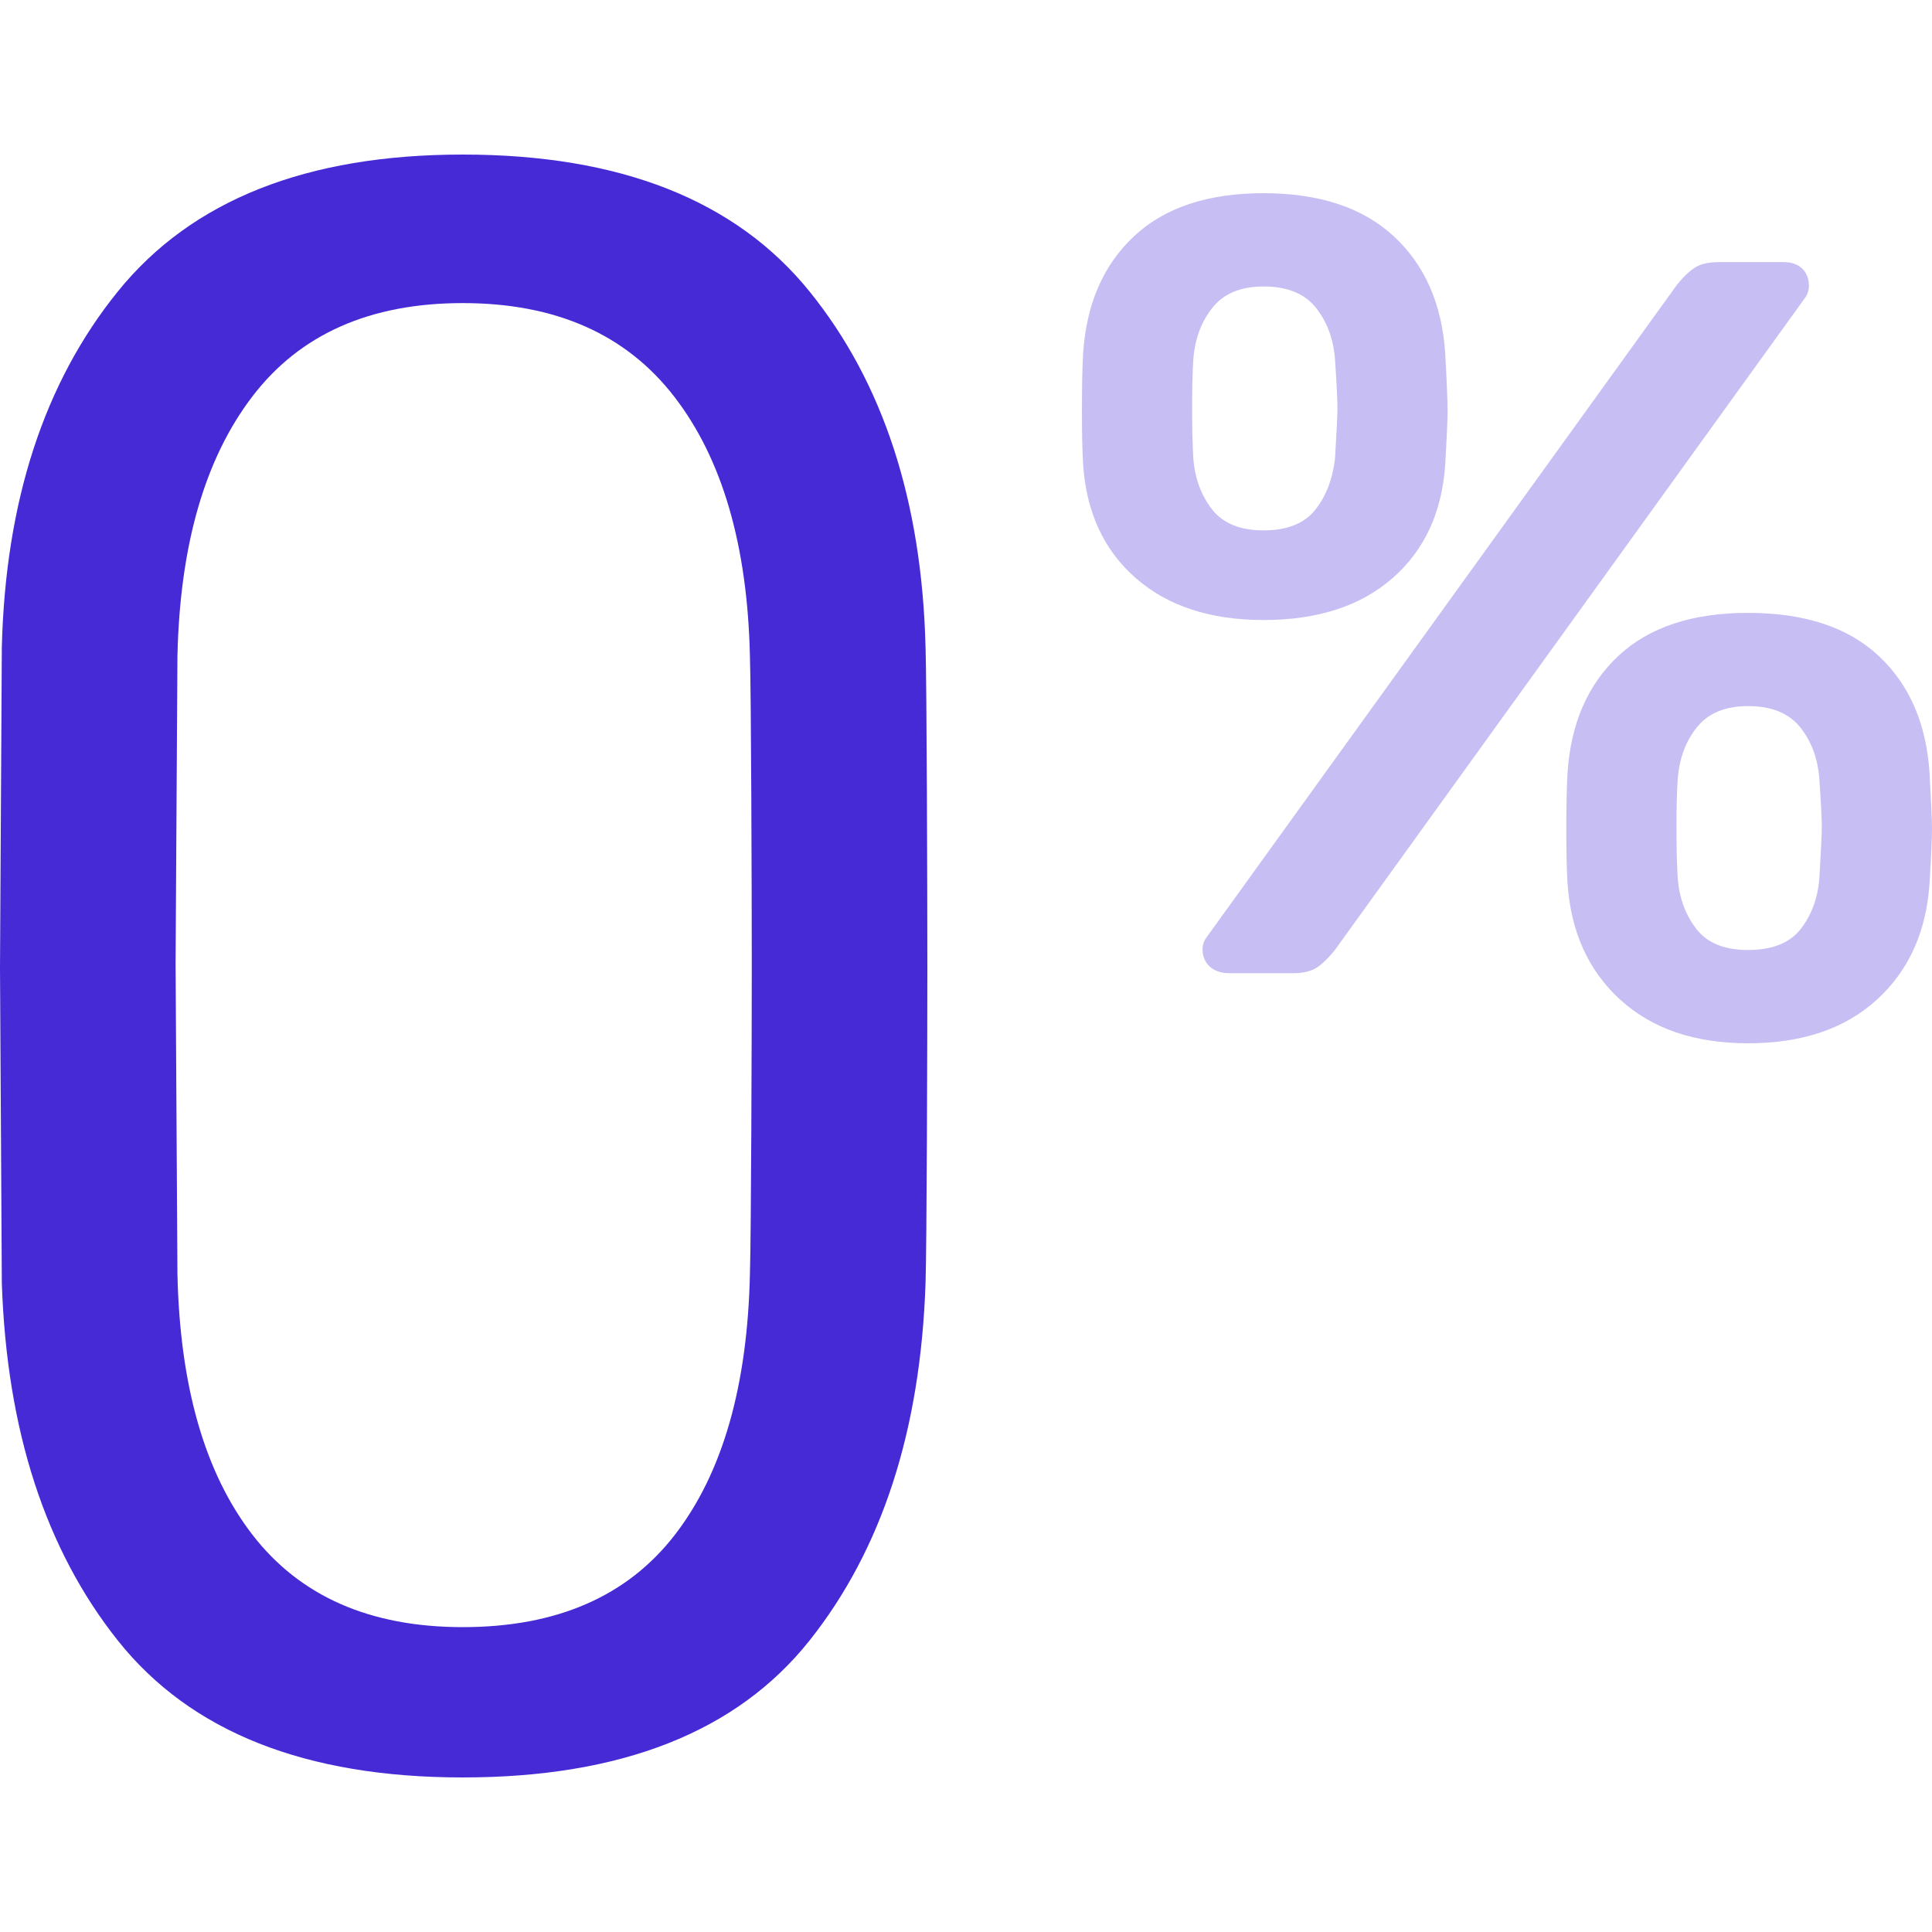
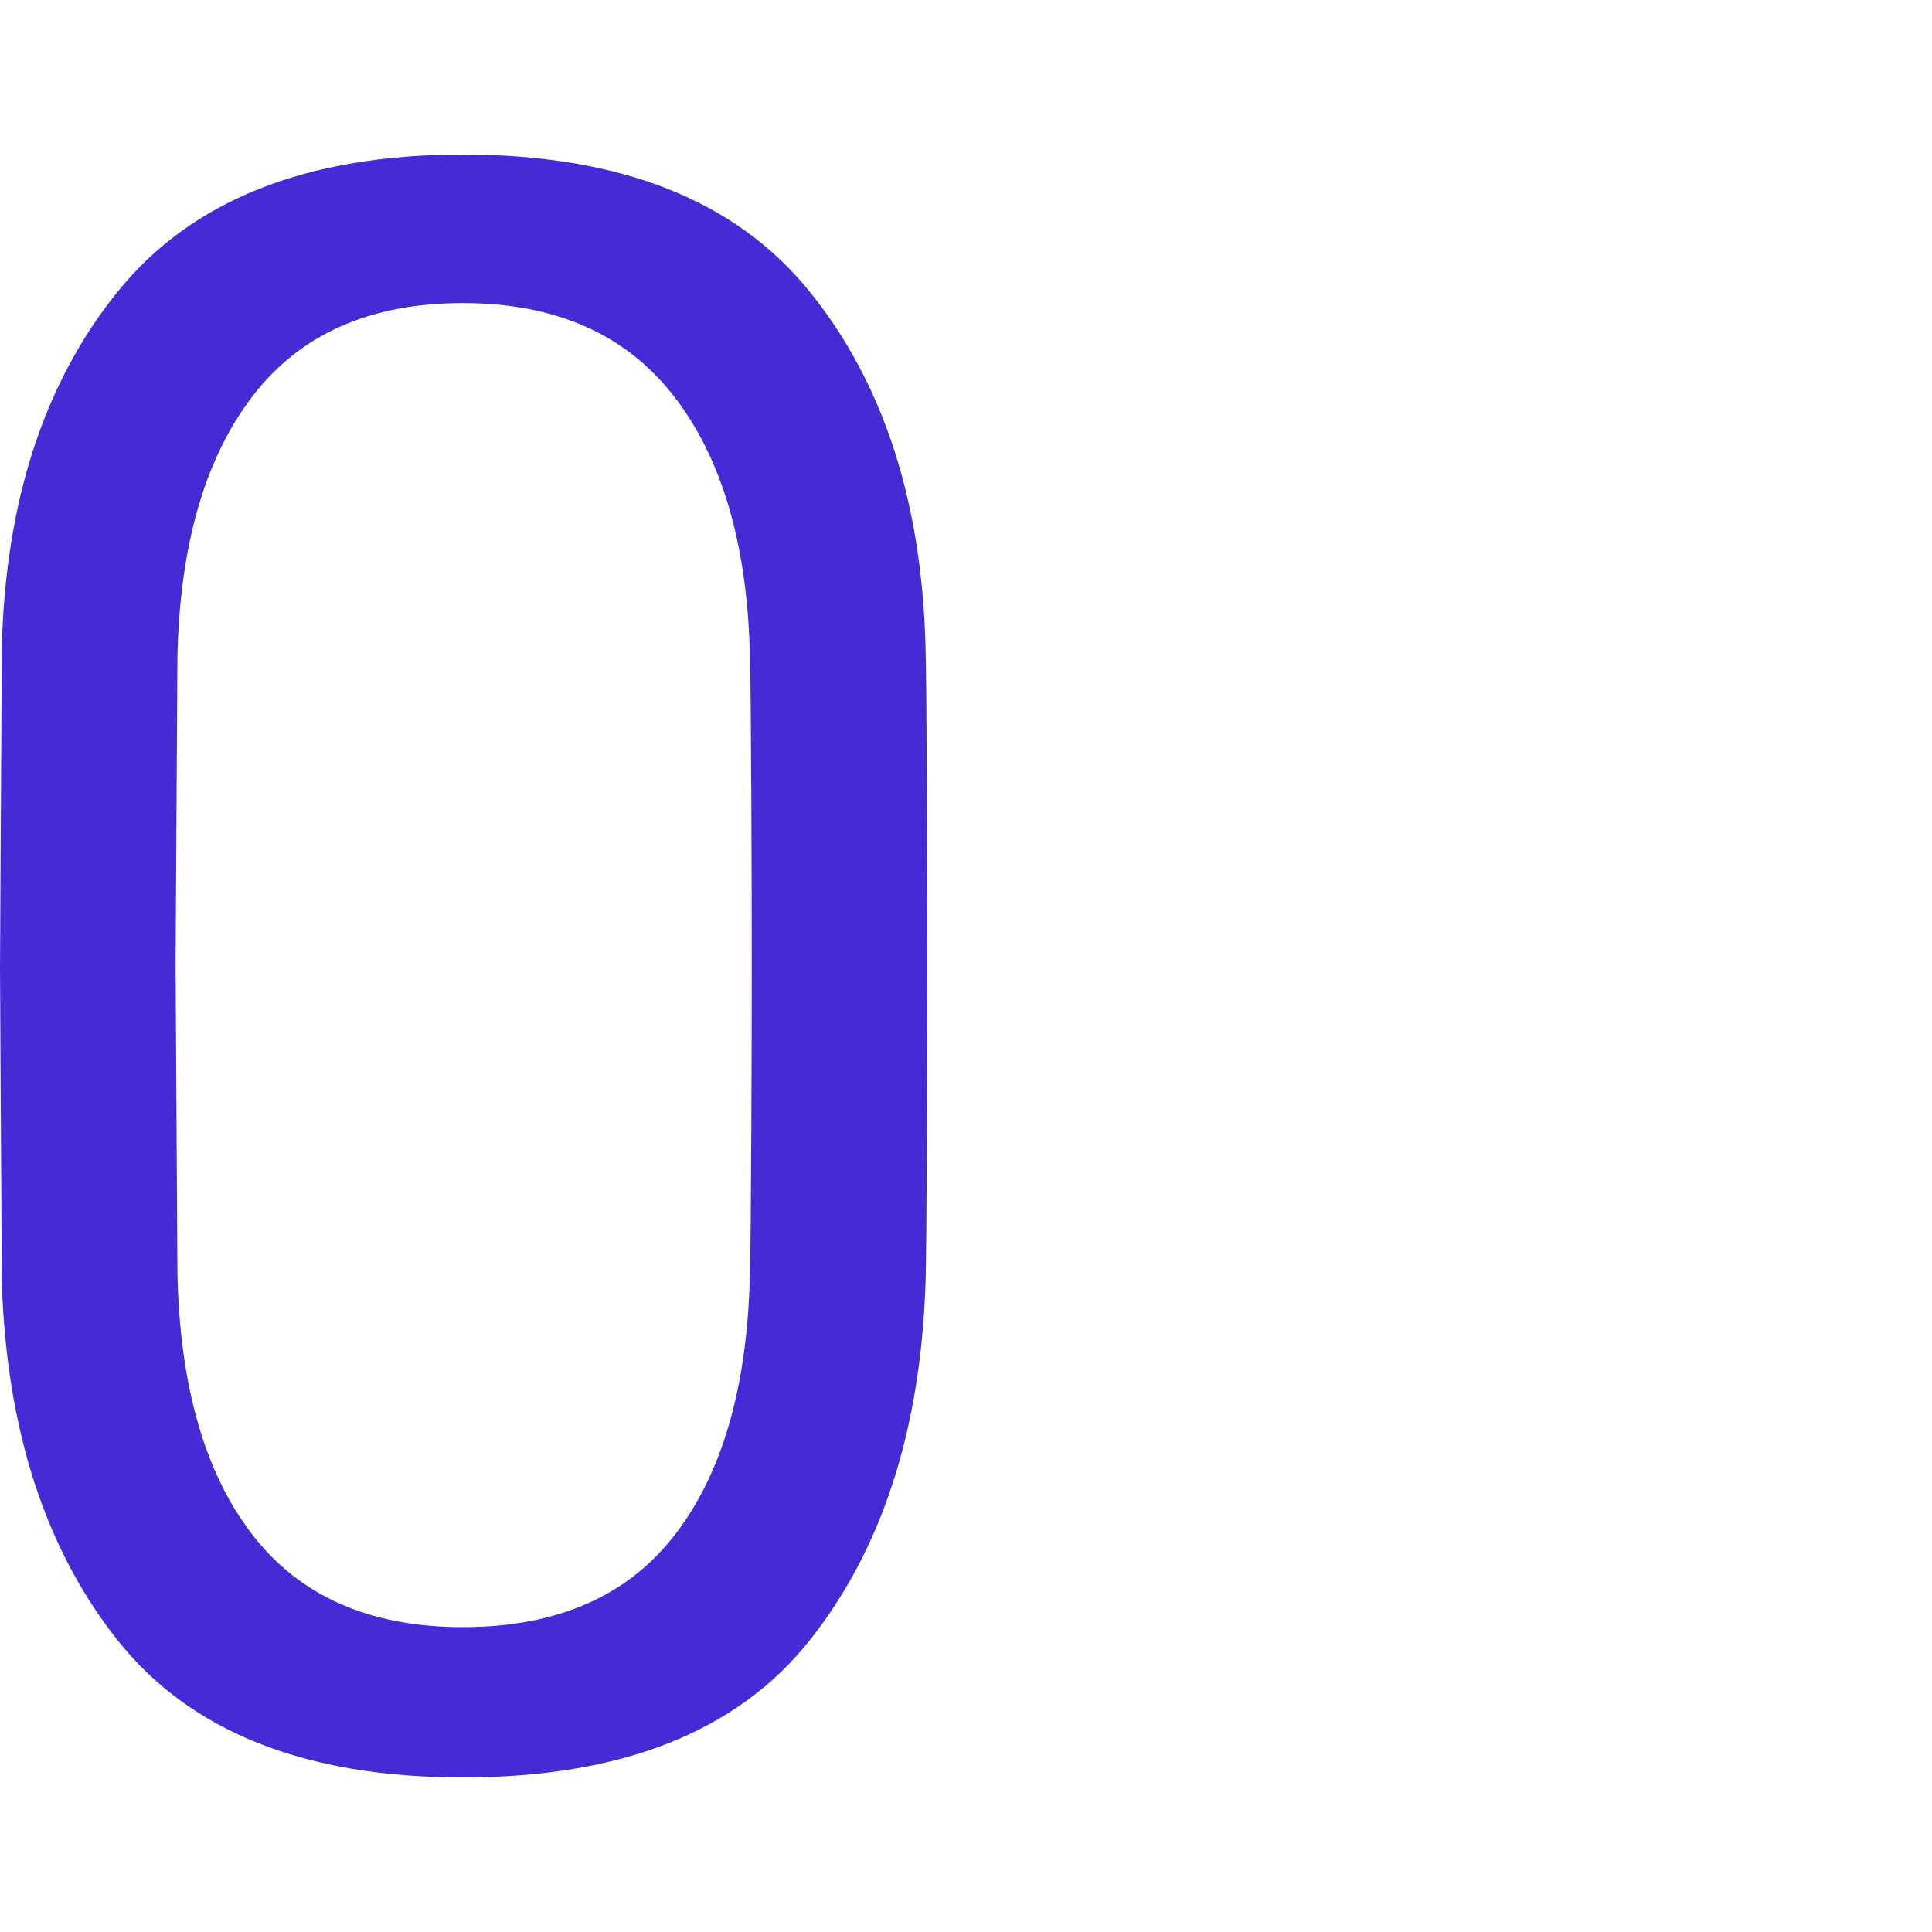
<svg xmlns="http://www.w3.org/2000/svg" width="50px" height="50px" viewBox="0 0 50 50" version="1.1">
  <title>icon/50/percent@1x</title>
  <desc>Created with Sketch.</desc>
  <g id="icon/50/percent" stroke="none" stroke-width="1" fill="none" fill-rule="evenodd">
    <path d="M11.976,46 C7.905,46 4.931,44.82 3.053,42.461 C1.176,40.102 0.174,37.016 0.047,33.204 L0,25.047 L0.047,16.749 C0.142,12.968 1.144,9.898 3.053,7.539 C4.963,5.18 7.937,4 11.976,4 C16.047,4 19.037,5.18 20.947,7.539 C22.856,9.898 23.858,12.968 23.953,16.749 C23.984,17.624 24,23.141 24,25.047 C24,26.891 23.984,32.36 23.953,33.204 C23.826,37.016 22.824,40.102 20.947,42.461 C19.069,44.82 16.079,46 11.976,46 Z M11.976,42.11 C14.406,42.11 16.237,41.313 17.467,39.719 C18.698,38.125 19.345,35.875 19.408,32.969 C19.44,32.063 19.456,26.641 19.456,24.953 C19.456,23.234 19.44,17.827 19.408,16.984 C19.345,14.109 18.69,11.867 17.444,10.258 C16.197,8.648 14.375,7.844 11.976,7.844 C9.578,7.844 7.763,8.648 6.533,10.258 C5.302,11.867 4.655,14.109 4.592,16.984 L4.544,24.953 L4.592,32.969 C4.655,35.875 5.302,38.125 6.533,39.719 C7.763,41.313 9.578,42.11 11.976,42.11 Z" id="0%" fill="#452AD6" />
-     <path d="M32.701,16.046 C31.322,16.046 30.22,15.685 29.395,14.963 C28.569,14.241 28.115,13.262 28.031,12.024 C28.01,11.673 28,11.209 28,10.632 C28,10.013 28.01,9.518 28.031,9.146 C28.115,7.867 28.554,6.857 29.348,6.114 C30.142,5.371 31.259,5 32.701,5 C34.142,5 35.265,5.371 36.07,6.114 C36.874,6.857 37.318,7.867 37.402,9.146 C37.443,9.889 37.464,10.384 37.464,10.632 C37.464,10.858 37.443,11.323 37.402,12.024 C37.318,13.262 36.864,14.241 36.038,14.963 C35.213,15.685 34.101,16.046 32.701,16.046 Z M31.812,25.186 C31.603,25.186 31.436,25.129 31.31,25.016 C31.185,24.902 31.122,24.753 31.122,24.567 C31.122,24.443 31.164,24.33 31.248,24.227 L43.399,7.371 C43.566,7.165 43.723,7.015 43.869,6.922 C44.015,6.83 44.224,6.783 44.496,6.783 L46.157,6.783 C46.366,6.783 46.528,6.84 46.643,6.953 C46.758,7.067 46.815,7.216 46.815,7.402 C46.815,7.526 46.773,7.639 46.69,7.742 L34.538,24.598 C34.371,24.804 34.214,24.954 34.068,25.047 C33.922,25.139 33.723,25.186 33.473,25.186 L31.812,25.186 Z M32.701,13.726 C33.307,13.726 33.751,13.55 34.033,13.2 C34.315,12.849 34.487,12.406 34.55,11.869 C34.592,11.168 34.613,10.735 34.613,10.57 C34.613,10.343 34.592,9.92 34.55,9.301 C34.508,8.765 34.341,8.316 34.048,7.955 C33.756,7.594 33.307,7.414 32.701,7.414 C32.116,7.414 31.677,7.594 31.385,7.955 C31.092,8.316 30.925,8.765 30.883,9.301 C30.862,9.61 30.852,10.033 30.852,10.57 C30.852,11.085 30.862,11.519 30.883,11.869 C30.925,12.385 31.087,12.823 31.369,13.184 C31.651,13.545 32.095,13.726 32.701,13.726 Z M45.236,27 C43.858,27 42.755,26.624 41.93,25.871 C41.105,25.118 40.651,24.112 40.567,22.854 C40.546,22.503 40.536,22.039 40.536,21.461 C40.536,20.863 40.546,20.378 40.567,20.007 C40.651,18.728 41.089,17.717 41.883,16.975 C42.677,16.232 43.795,15.861 45.236,15.861 C46.699,15.861 47.827,16.232 48.621,16.975 C49.415,17.717 49.854,18.728 49.937,20.007 C49.979,20.75 50,21.234 50,21.461 C50,21.688 49.979,22.152 49.937,22.854 C49.854,24.112 49.399,25.118 48.574,25.871 C47.749,26.624 46.636,27 45.236,27 Z M45.236,24.586 C45.863,24.586 46.318,24.406 46.6,24.045 C46.882,23.684 47.044,23.246 47.085,22.73 C47.127,22.029 47.148,21.585 47.148,21.399 C47.148,21.193 47.127,20.781 47.085,20.162 C47.044,19.625 46.877,19.177 46.584,18.816 C46.292,18.455 45.842,18.274 45.236,18.274 C44.651,18.274 44.213,18.455 43.92,18.816 C43.628,19.177 43.461,19.625 43.419,20.162 C43.398,20.471 43.387,20.884 43.387,21.399 C43.387,21.936 43.398,22.379 43.419,22.73 C43.461,23.246 43.623,23.684 43.905,24.045 C44.187,24.406 44.631,24.586 45.236,24.586 Z" id="Combined-Shape" fill="#452AD6" opacity="0.3" />
  </g>
</svg>